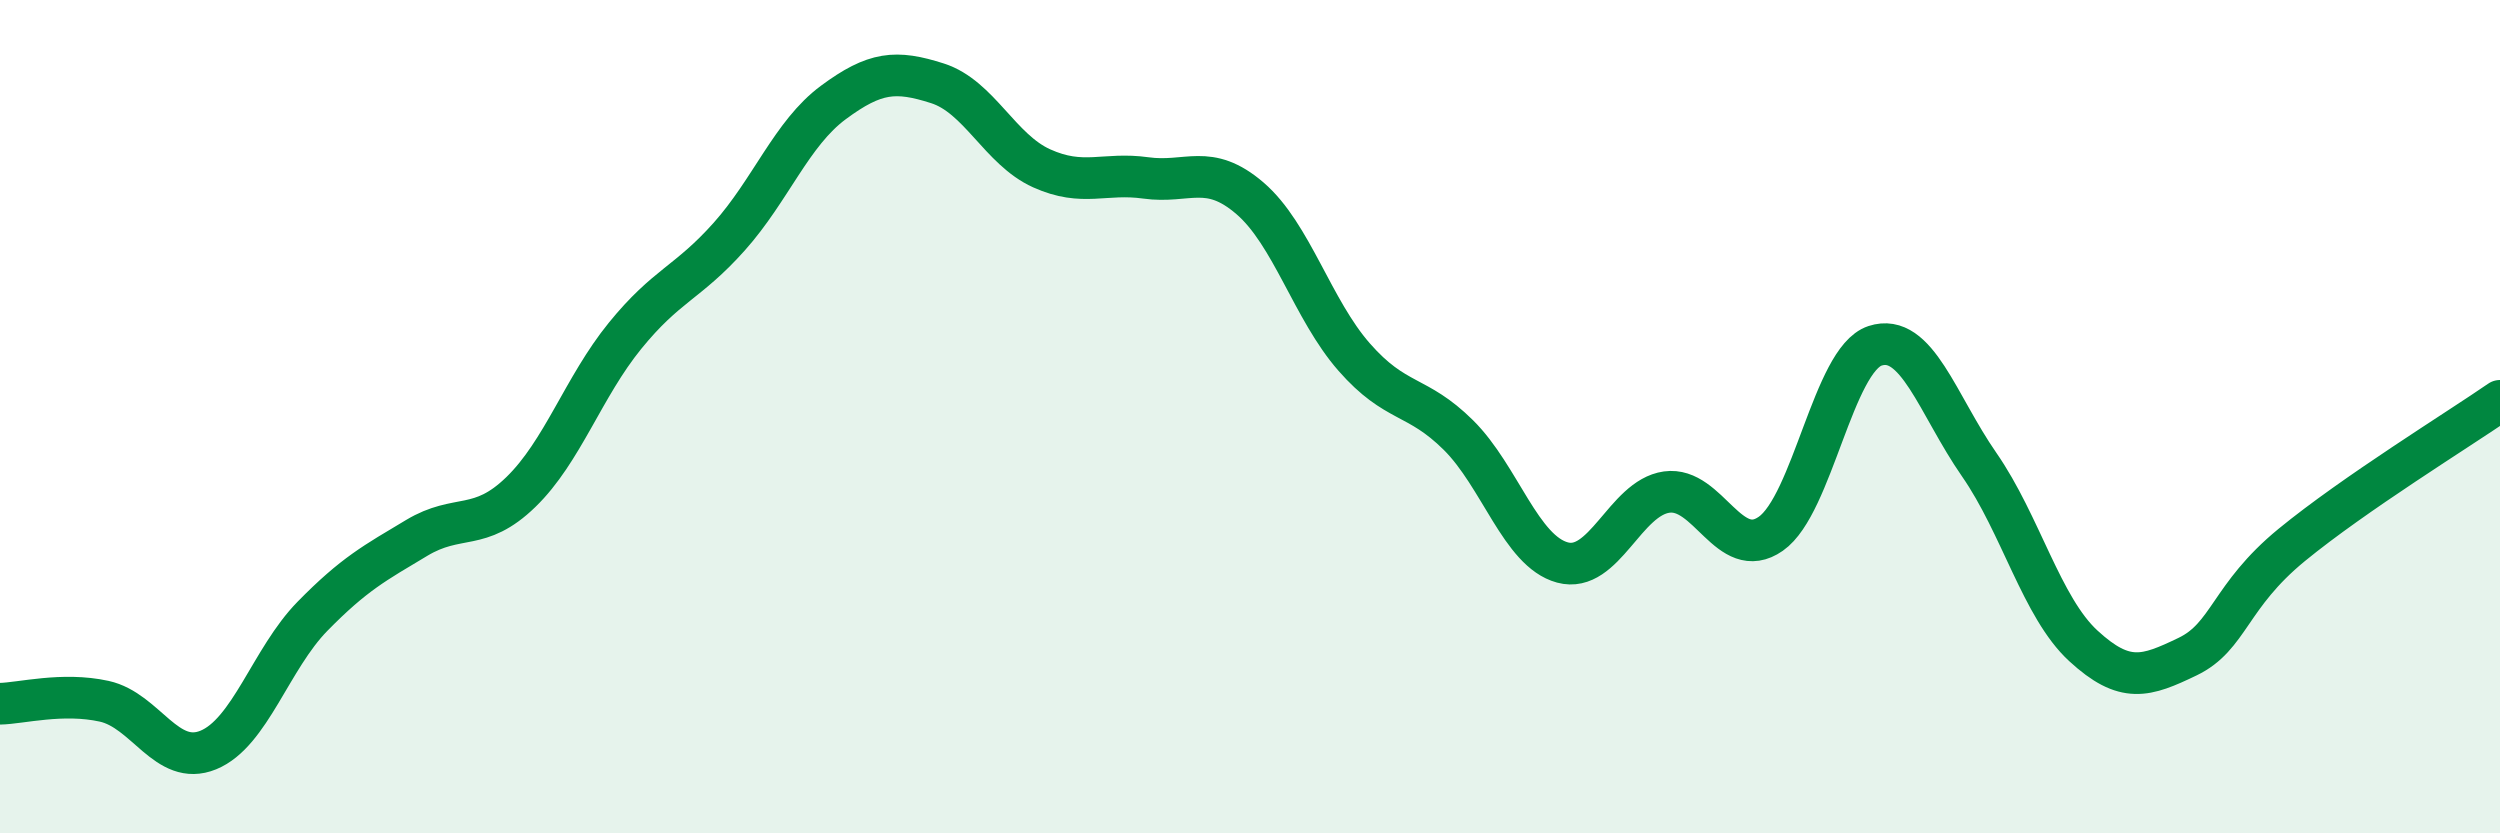
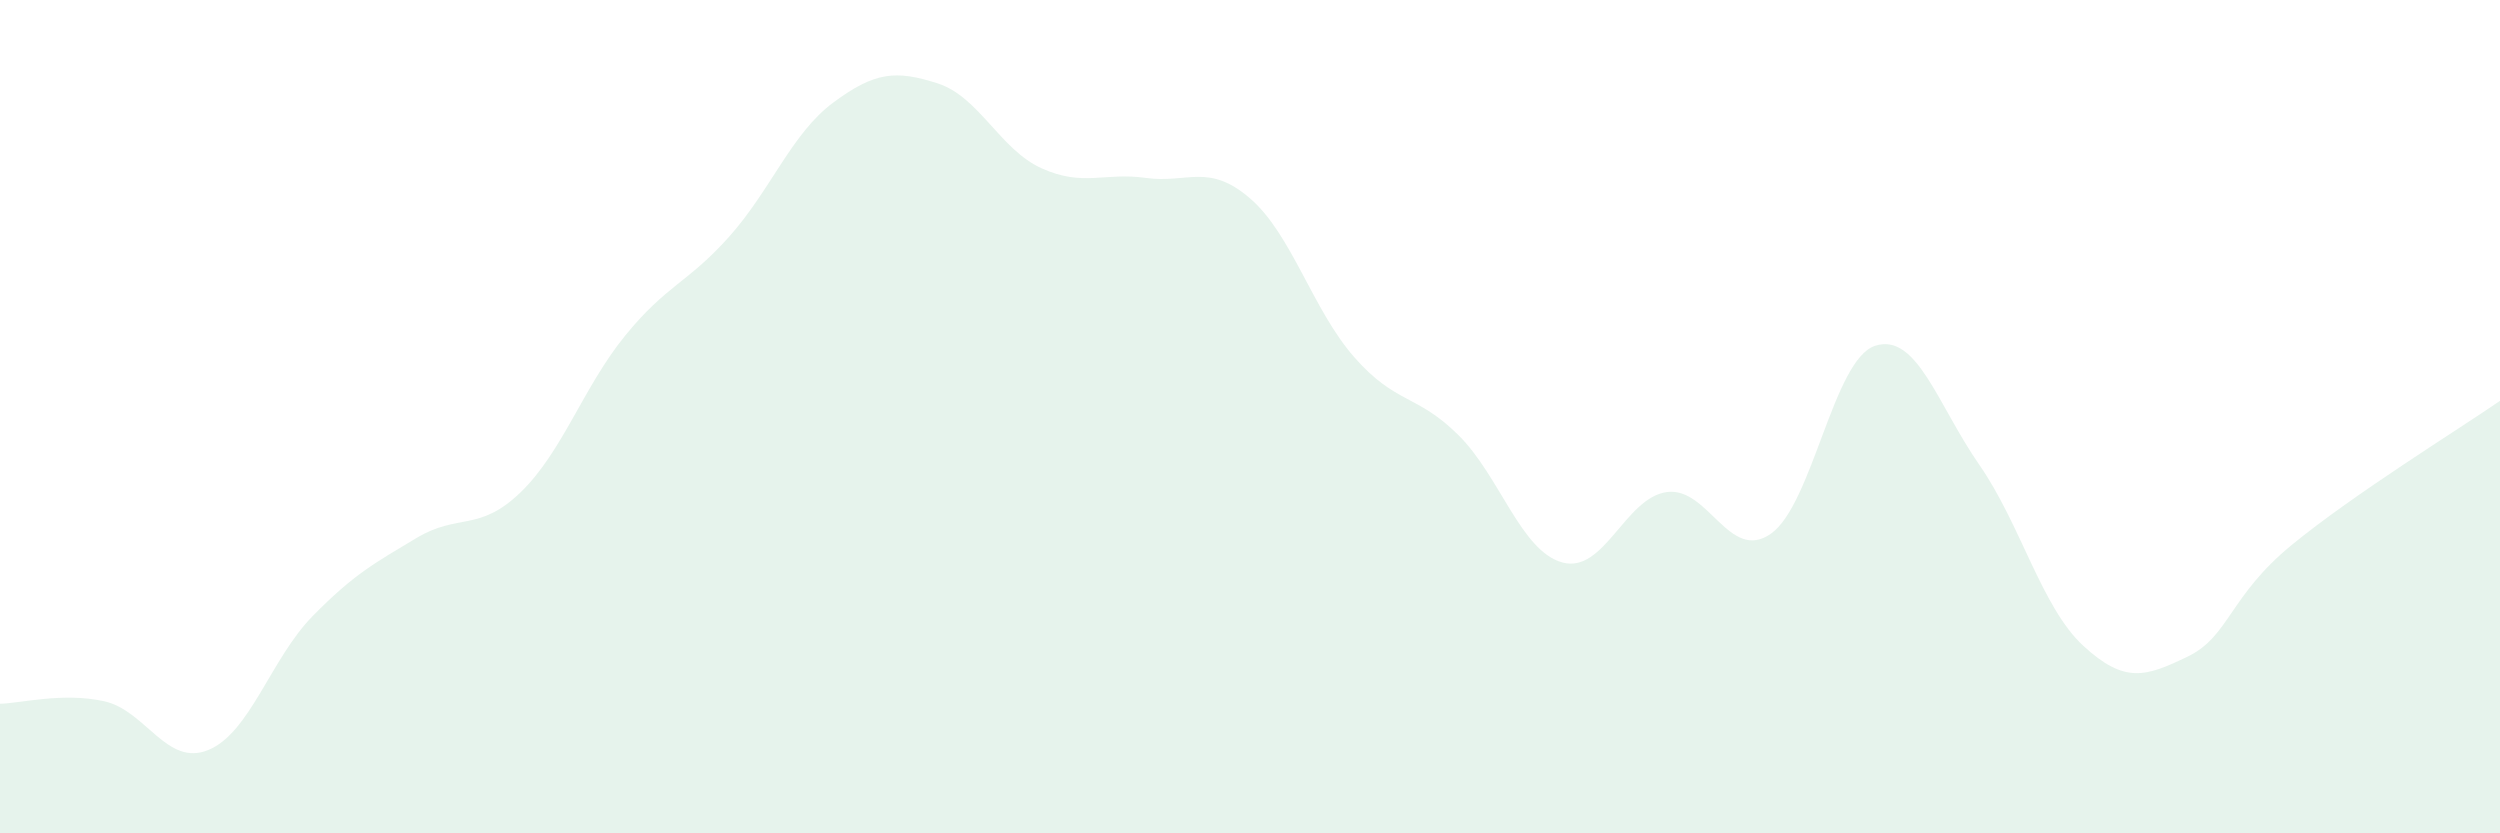
<svg xmlns="http://www.w3.org/2000/svg" width="60" height="20" viewBox="0 0 60 20">
  <path d="M 0,16.89 C 0.5,16.88 1.5,16.61 2.5,16.83 C 3.5,17.05 4,18.41 5,18 C 6,17.59 6.5,15.81 7.5,14.79 C 8.5,13.77 9,13.51 10,12.91 C 11,12.31 11.5,12.78 12.5,11.81 C 13.5,10.84 14,9.29 15,8.06 C 16,6.83 16.5,6.8 17.5,5.68 C 18.5,4.56 19,3.2 20,2.46 C 21,1.72 21.5,1.68 22.5,2 C 23.5,2.32 24,3.59 25,4.04 C 26,4.49 26.5,4.13 27.5,4.27 C 28.5,4.41 29,3.9 30,4.76 C 31,5.62 31.5,7.43 32.5,8.57 C 33.5,9.71 34,9.45 35,10.44 C 36,11.43 36.5,13.23 37.5,13.5 C 38.5,13.77 39,11.95 40,11.81 C 41,11.67 41.5,13.51 42.5,12.81 C 43.5,12.11 44,8.63 45,8.3 C 46,7.97 46.5,9.71 47.5,11.15 C 48.5,12.59 49,14.58 50,15.5 C 51,16.42 51.5,16.24 52.5,15.76 C 53.5,15.28 53.5,14.31 55,13.08 C 56.5,11.85 59,10.31 60,9.62L60 20L0 20Z" fill="#008740" opacity="0.1" stroke-linecap="round" stroke-linejoin="round" />
-   <path d="M 0,16.89 C 0.5,16.88 1.5,16.61 2.5,16.83 C 3.5,17.05 4,18.41 5,18 C 6,17.59 6.5,15.81 7.5,14.79 C 8.5,13.77 9,13.51 10,12.91 C 11,12.31 11.5,12.78 12.5,11.81 C 13.5,10.84 14,9.29 15,8.06 C 16,6.83 16.5,6.8 17.5,5.68 C 18.5,4.56 19,3.2 20,2.46 C 21,1.72 21.5,1.68 22.5,2 C 23.5,2.32 24,3.59 25,4.04 C 26,4.49 26.5,4.13 27.5,4.27 C 28.5,4.41 29,3.9 30,4.76 C 31,5.62 31.5,7.43 32.5,8.57 C 33.5,9.71 34,9.45 35,10.44 C 36,11.43 36.5,13.23 37.5,13.5 C 38.5,13.77 39,11.95 40,11.81 C 41,11.67 41.5,13.51 42.5,12.81 C 43.5,12.11 44,8.63 45,8.3 C 46,7.97 46.5,9.71 47.5,11.15 C 48.5,12.59 49,14.58 50,15.5 C 51,16.42 51.5,16.24 52.5,15.76 C 53.5,15.28 53.5,14.31 55,13.08 C 56.5,11.85 59,10.31 60,9.62" stroke="#008740" stroke-width="1" fill="none" stroke-linecap="round" stroke-linejoin="round" />
</svg>